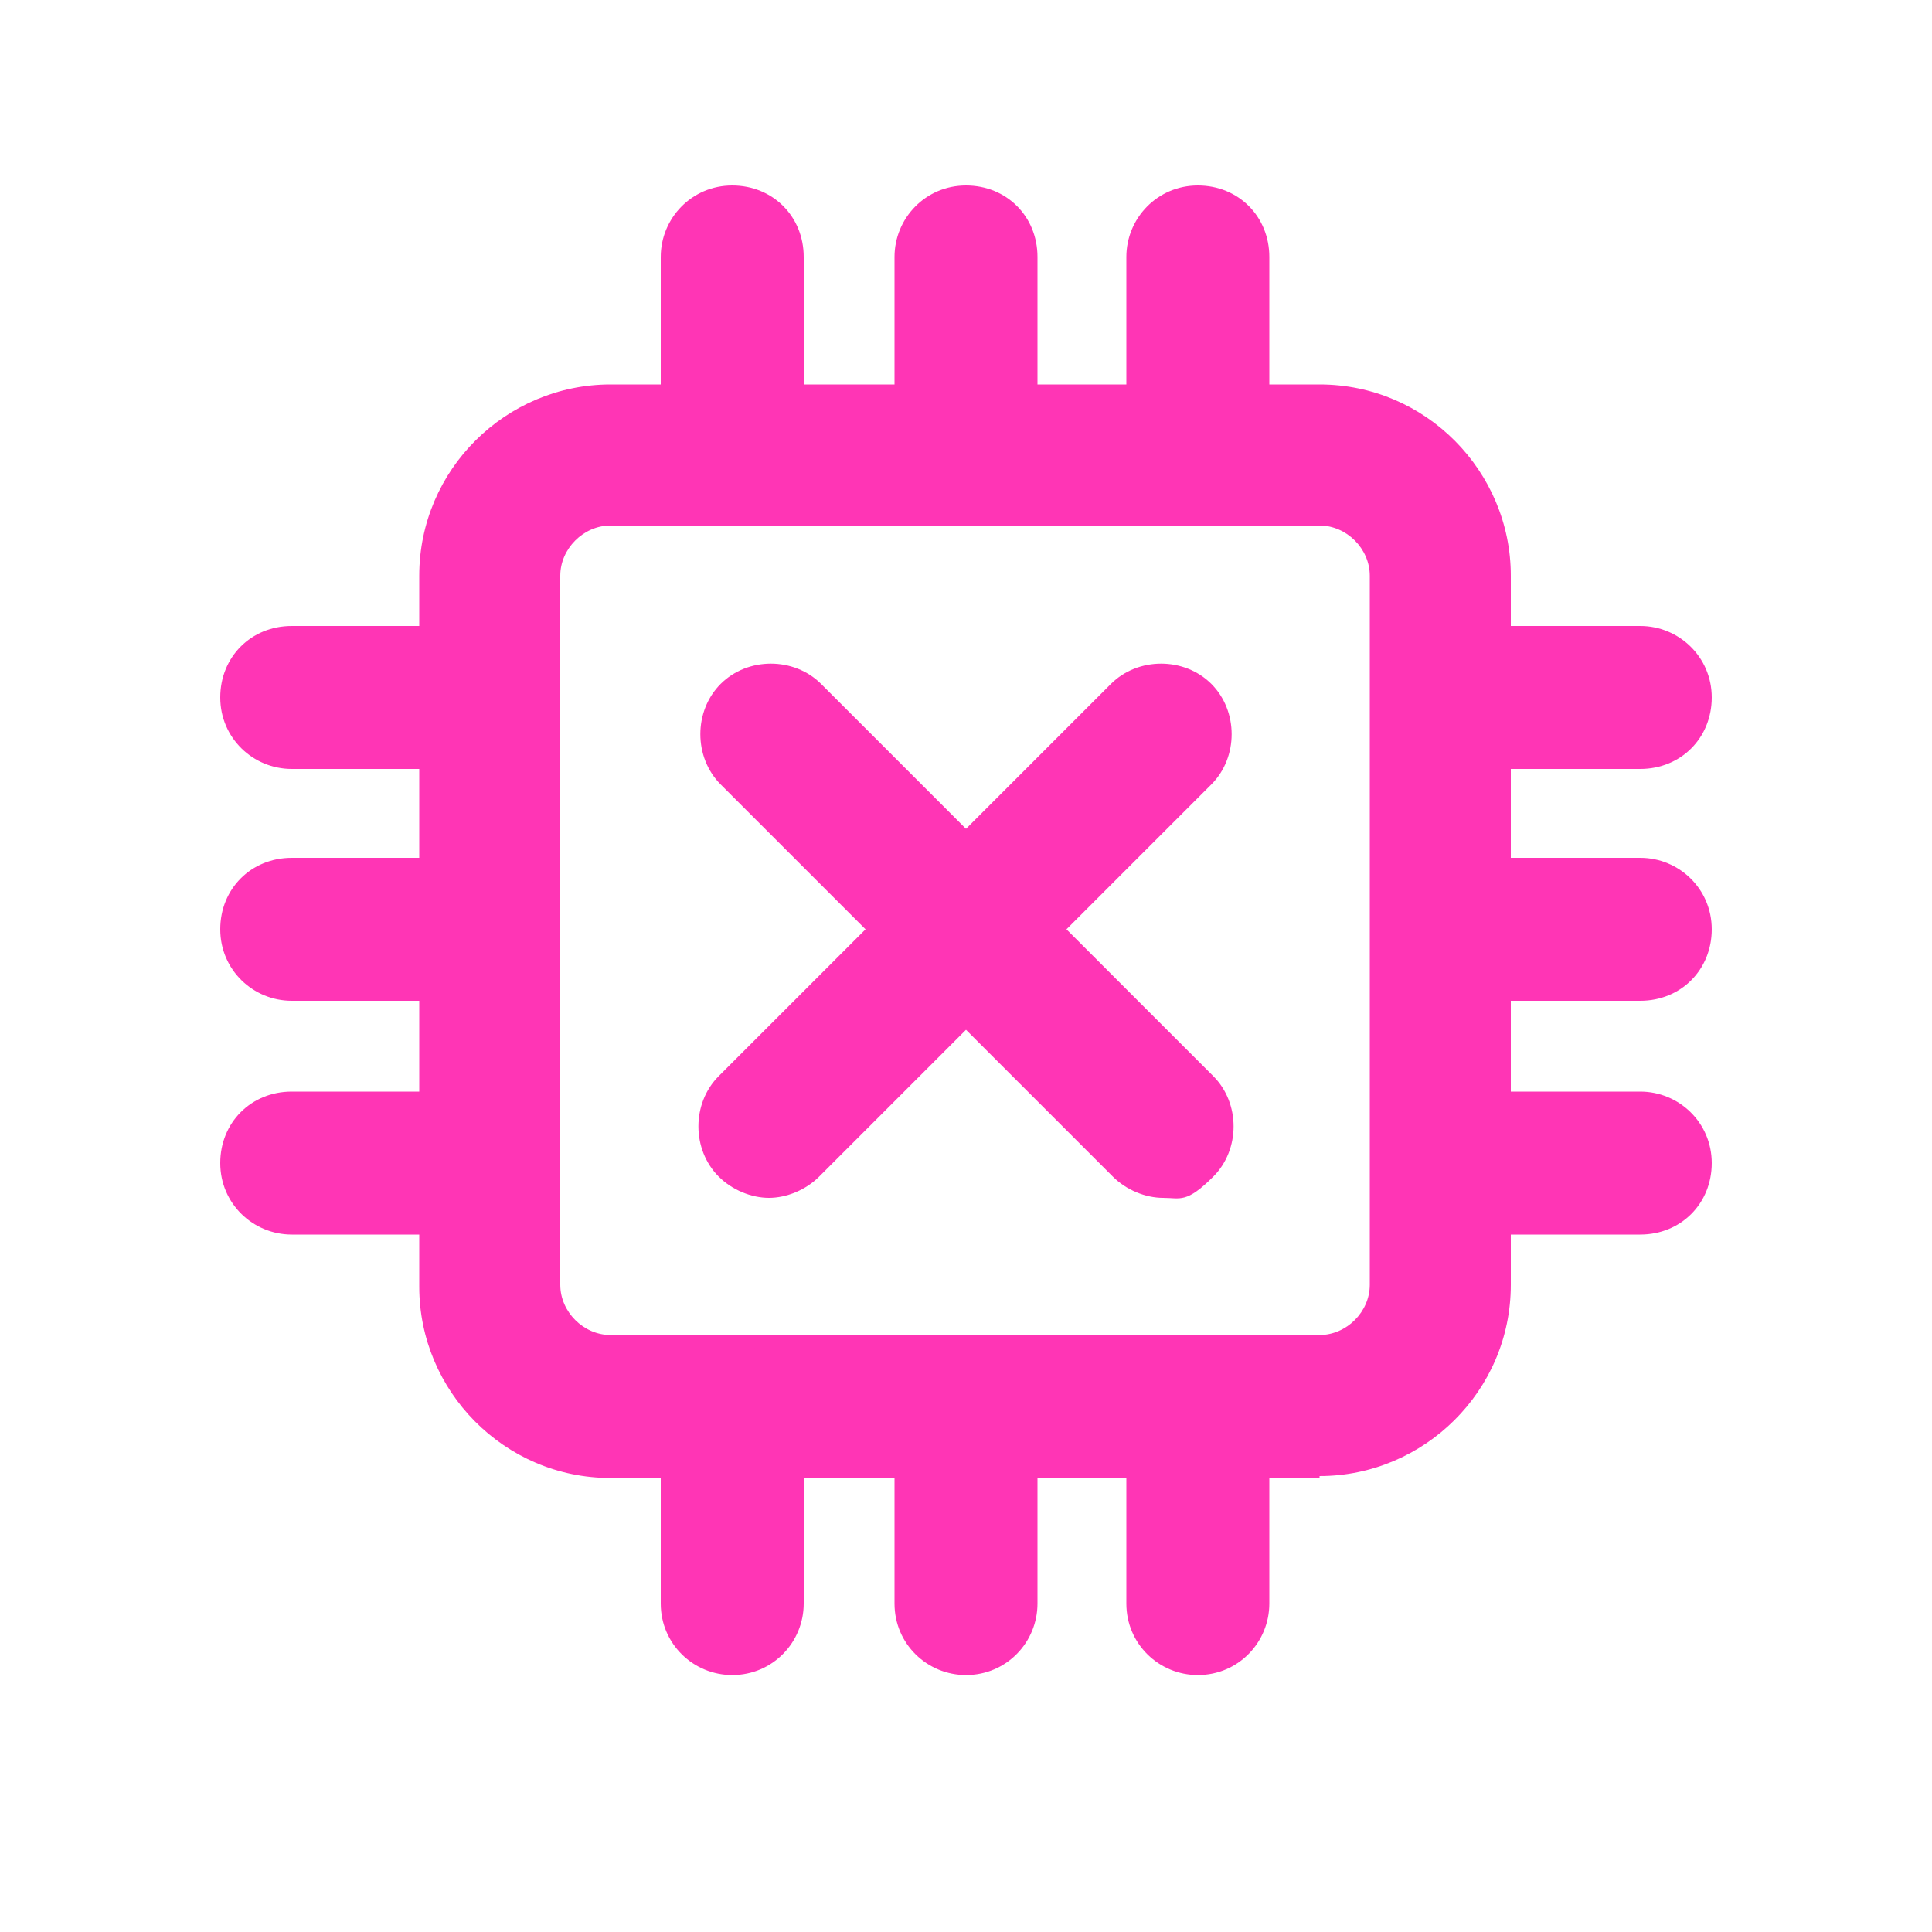
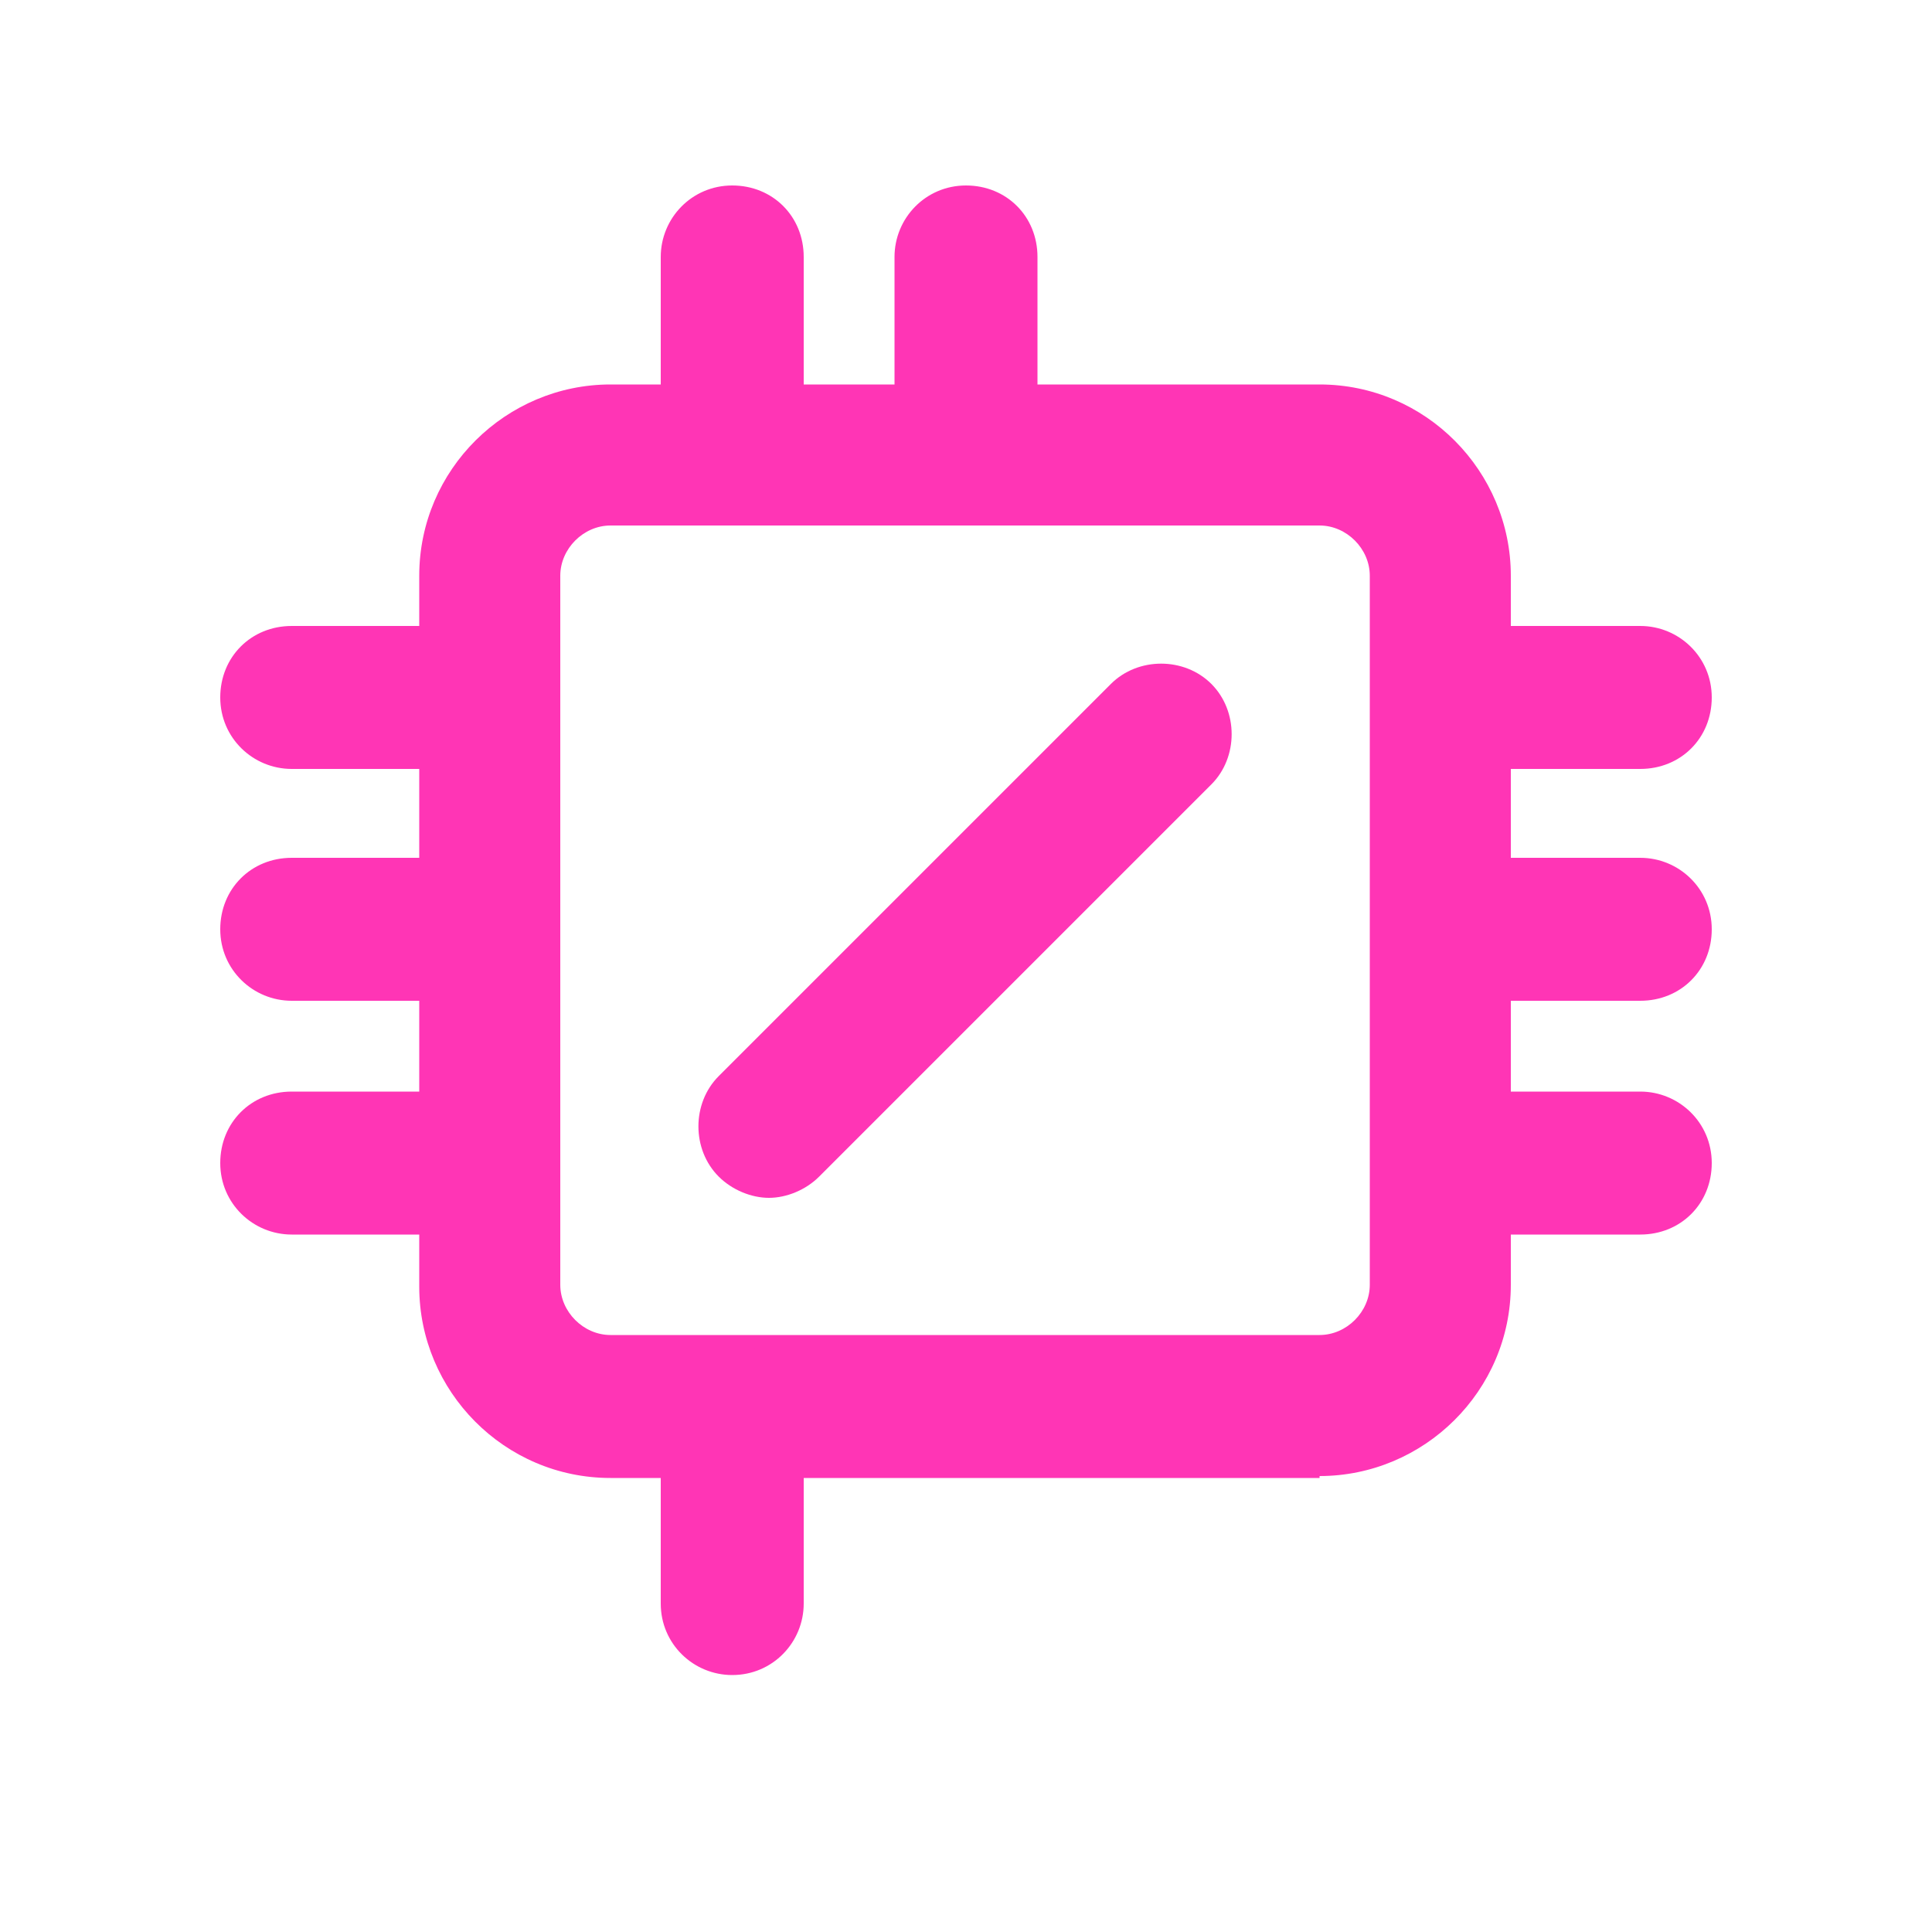
<svg xmlns="http://www.w3.org/2000/svg" viewBox="0 0 100 100" version="1.1">
  <defs>
    <style>
      .cls-1 {
        fill: #ff35b5;
      }
    </style>
  </defs>
  <g>
    <g data-name="레이어_1" id="_레이어_1">
      <g data-name="_레이어_1" id="_레이어_1-2">
        <g>
          <g>
            <g>
              <path d="M68.3,76.5H31.6c-5.5,0-9.9-4.5-9.9-9.9V29.8c0-5.5,4.5-9.9,9.9-9.9h36.7c5.5,0,9.9,4.5,9.9,9.9v36.7c0,5.5-4.5,9.9-9.9,9.9h0ZM31.6,27.2c-1.4,0-2.6,1.2-2.6,2.6v36.7c0,1.4,1.2,2.6,2.6,2.6h36.7c1.4,0,2.6-1.2,2.6-2.6V29.8c0-1.4-1.2-2.6-2.6-2.6,0,0-36.7,0-36.7,0Z" class="cls-1" />
              <g>
                <g>
                  <path d="M84.9,39.8h-9.7c-2,0-3.7-1.6-3.7-3.7s1.6-3.7,3.7-3.7h9.7c2,0,3.7,1.6,3.7,3.7s-1.6,3.7-3.7,3.7Z" class="cls-1" />
                  <path d="M84.9,51.8h-9.7c-2,0-3.7-1.6-3.7-3.7s1.6-3.7,3.7-3.7h9.7c2,0,3.7,1.6,3.7,3.7s-1.6,3.7-3.7,3.7Z" class="cls-1" />
                  <path d="M84.9,63.9h-9.7c-2,0-3.7-1.6-3.7-3.7s1.6-3.7,3.7-3.7h9.7c2,0,3.7,1.6,3.7,3.7s-1.6,3.7-3.7,3.7Z" class="cls-1" />
                </g>
                <g>
                  <path d="M24.8,39.8h-9.7c-2,0-3.7-1.6-3.7-3.7s1.6-3.7,3.7-3.7h9.7c2,0,3.7,1.6,3.7,3.7s-1.6,3.7-3.7,3.7Z" class="cls-1" />
                  <path d="M24.8,51.8h-9.7c-2,0-3.7-1.6-3.7-3.7s1.6-3.7,3.7-3.7h9.7c2,0,3.7,1.6,3.7,3.7s-1.6,3.7-3.7,3.7Z" class="cls-1" />
                  <path d="M24.8,63.9h-9.7c-2,0-3.7-1.6-3.7-3.7s1.6-3.7,3.7-3.7h9.7c2,0,3.7,1.6,3.7,3.7s-1.6,3.7-3.7,3.7Z" class="cls-1" />
                </g>
              </g>
            </g>
            <g>
              <g>
-                 <path d="M62,86.7c-2,0-3.7-1.6-3.7-3.7v-9.7c0-2,1.6-3.7,3.7-3.7s3.7,1.6,3.7,3.7v9.7c0,2-1.6,3.7-3.7,3.7Z" class="cls-1" />
-                 <path d="M50,86.7c-2,0-3.7-1.6-3.7-3.7v-9.7c0-2,1.6-3.7,3.7-3.7s3.7,1.6,3.7,3.7v9.7c0,2-1.6,3.7-3.7,3.7Z" class="cls-1" />
                <path d="M37.9,86.7c-2,0-3.7-1.6-3.7-3.7v-9.7c0-2,1.6-3.7,3.7-3.7s3.7,1.6,3.7,3.7v9.7c0,2-1.6,3.7-3.7,3.7Z" class="cls-1" />
              </g>
              <g>
-                 <path d="M62,26.7c-2,0-3.7-1.6-3.7-3.7v-9.7c0-2,1.6-3.7,3.7-3.7s3.7,1.6,3.7,3.7v9.7c0,2-1.6,3.7-3.7,3.7Z" class="cls-1" />
                <path d="M50,26.7c-2,0-3.7-1.6-3.7-3.7v-9.7c0-2,1.6-3.7,3.7-3.7s3.7,1.6,3.7,3.7v9.7c0,2-1.6,3.7-3.7,3.7Z" class="cls-1" />
                <path d="M37.9,26.7c-2,0-3.7-1.6-3.7-3.7v-9.7c0-2,1.6-3.7,3.7-3.7s3.7,1.6,3.7,3.7v9.7c0,2-1.6,3.7-3.7,3.7Z" class="cls-1" />
              </g>
            </g>
          </g>
          <g>
-             <path d="M60.2,62c-.9,0-1.9-.4-2.6-1.1l-20.3-20.3c-1.4-1.4-1.4-3.8,0-5.2s3.8-1.4,5.2,0l20.3,20.3c1.4,1.4,1.4,3.8,0,5.2s-1.7,1.1-2.6,1.1Z" class="cls-1" />
            <path d="M39.8,62c-.9,0-1.9-.4-2.6-1.1-1.4-1.4-1.4-3.8,0-5.2l20.3-20.3c1.4-1.4,3.8-1.4,5.2,0,1.4,1.4,1.4,3.8,0,5.2l-20.3,20.3c-.7.7-1.7,1.1-2.6,1.1Z" class="cls-1" />
          </g>
        </g>
      </g>
    </g>
  </g>
</svg>